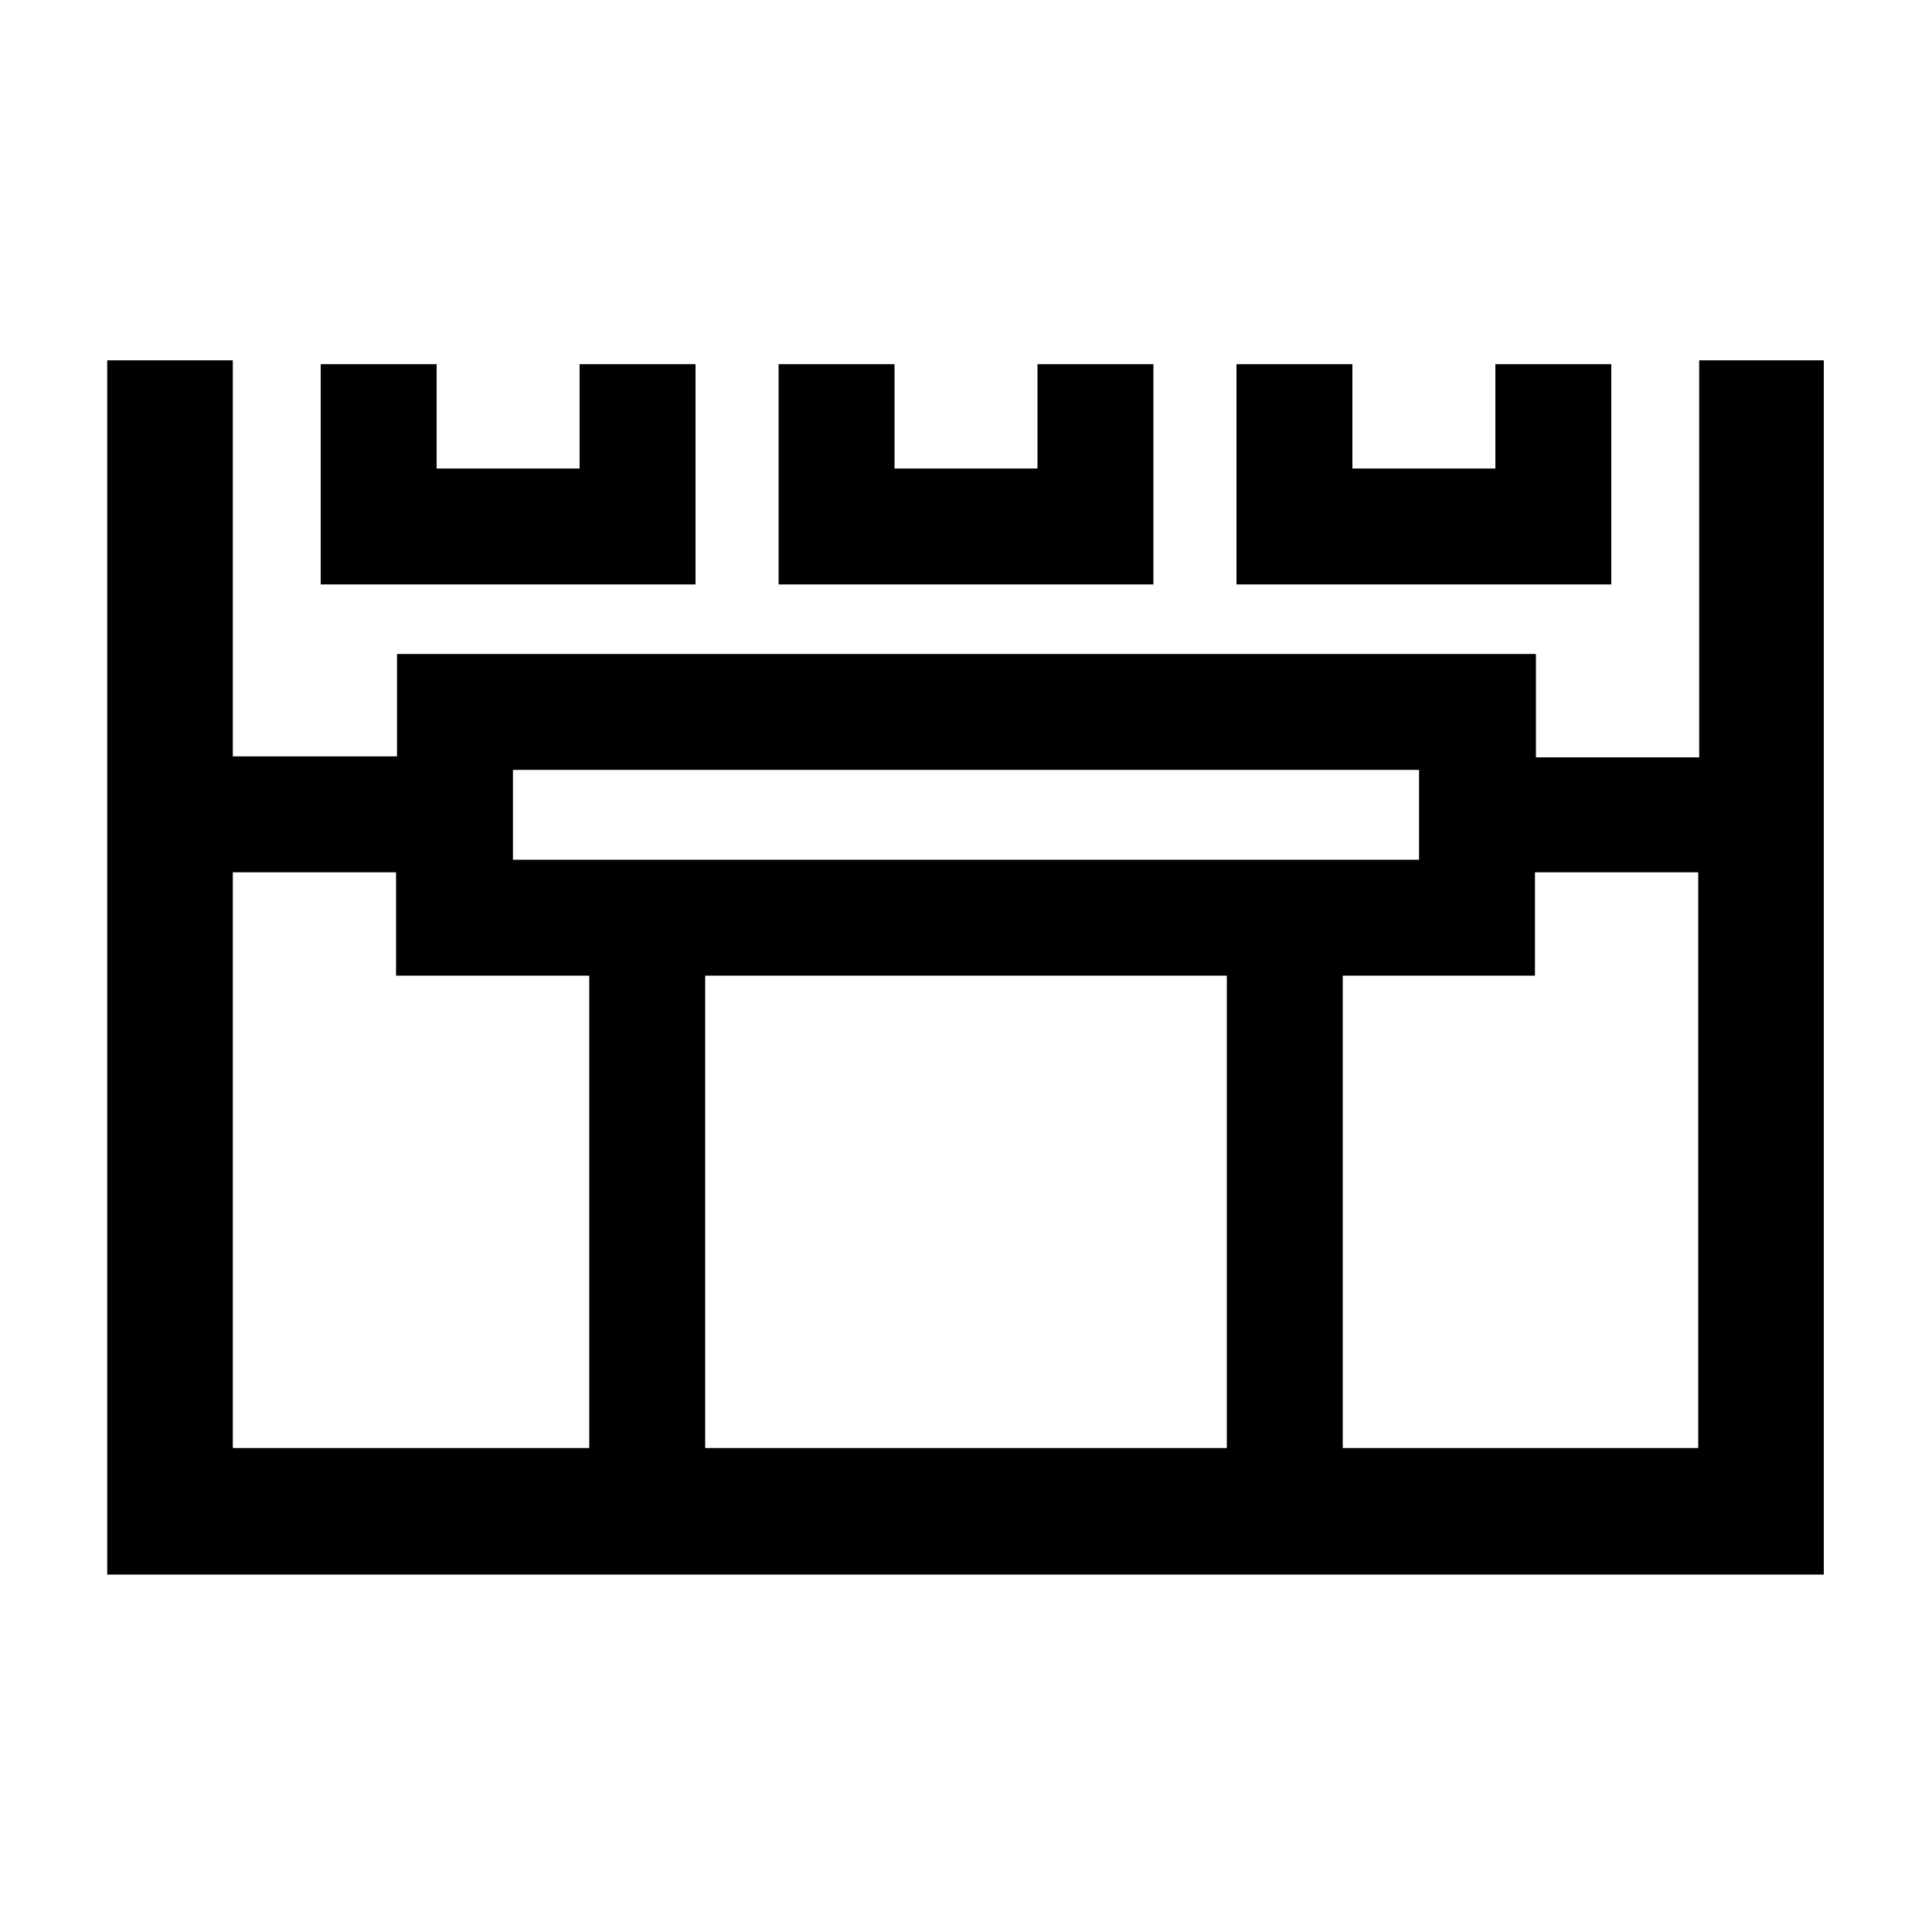
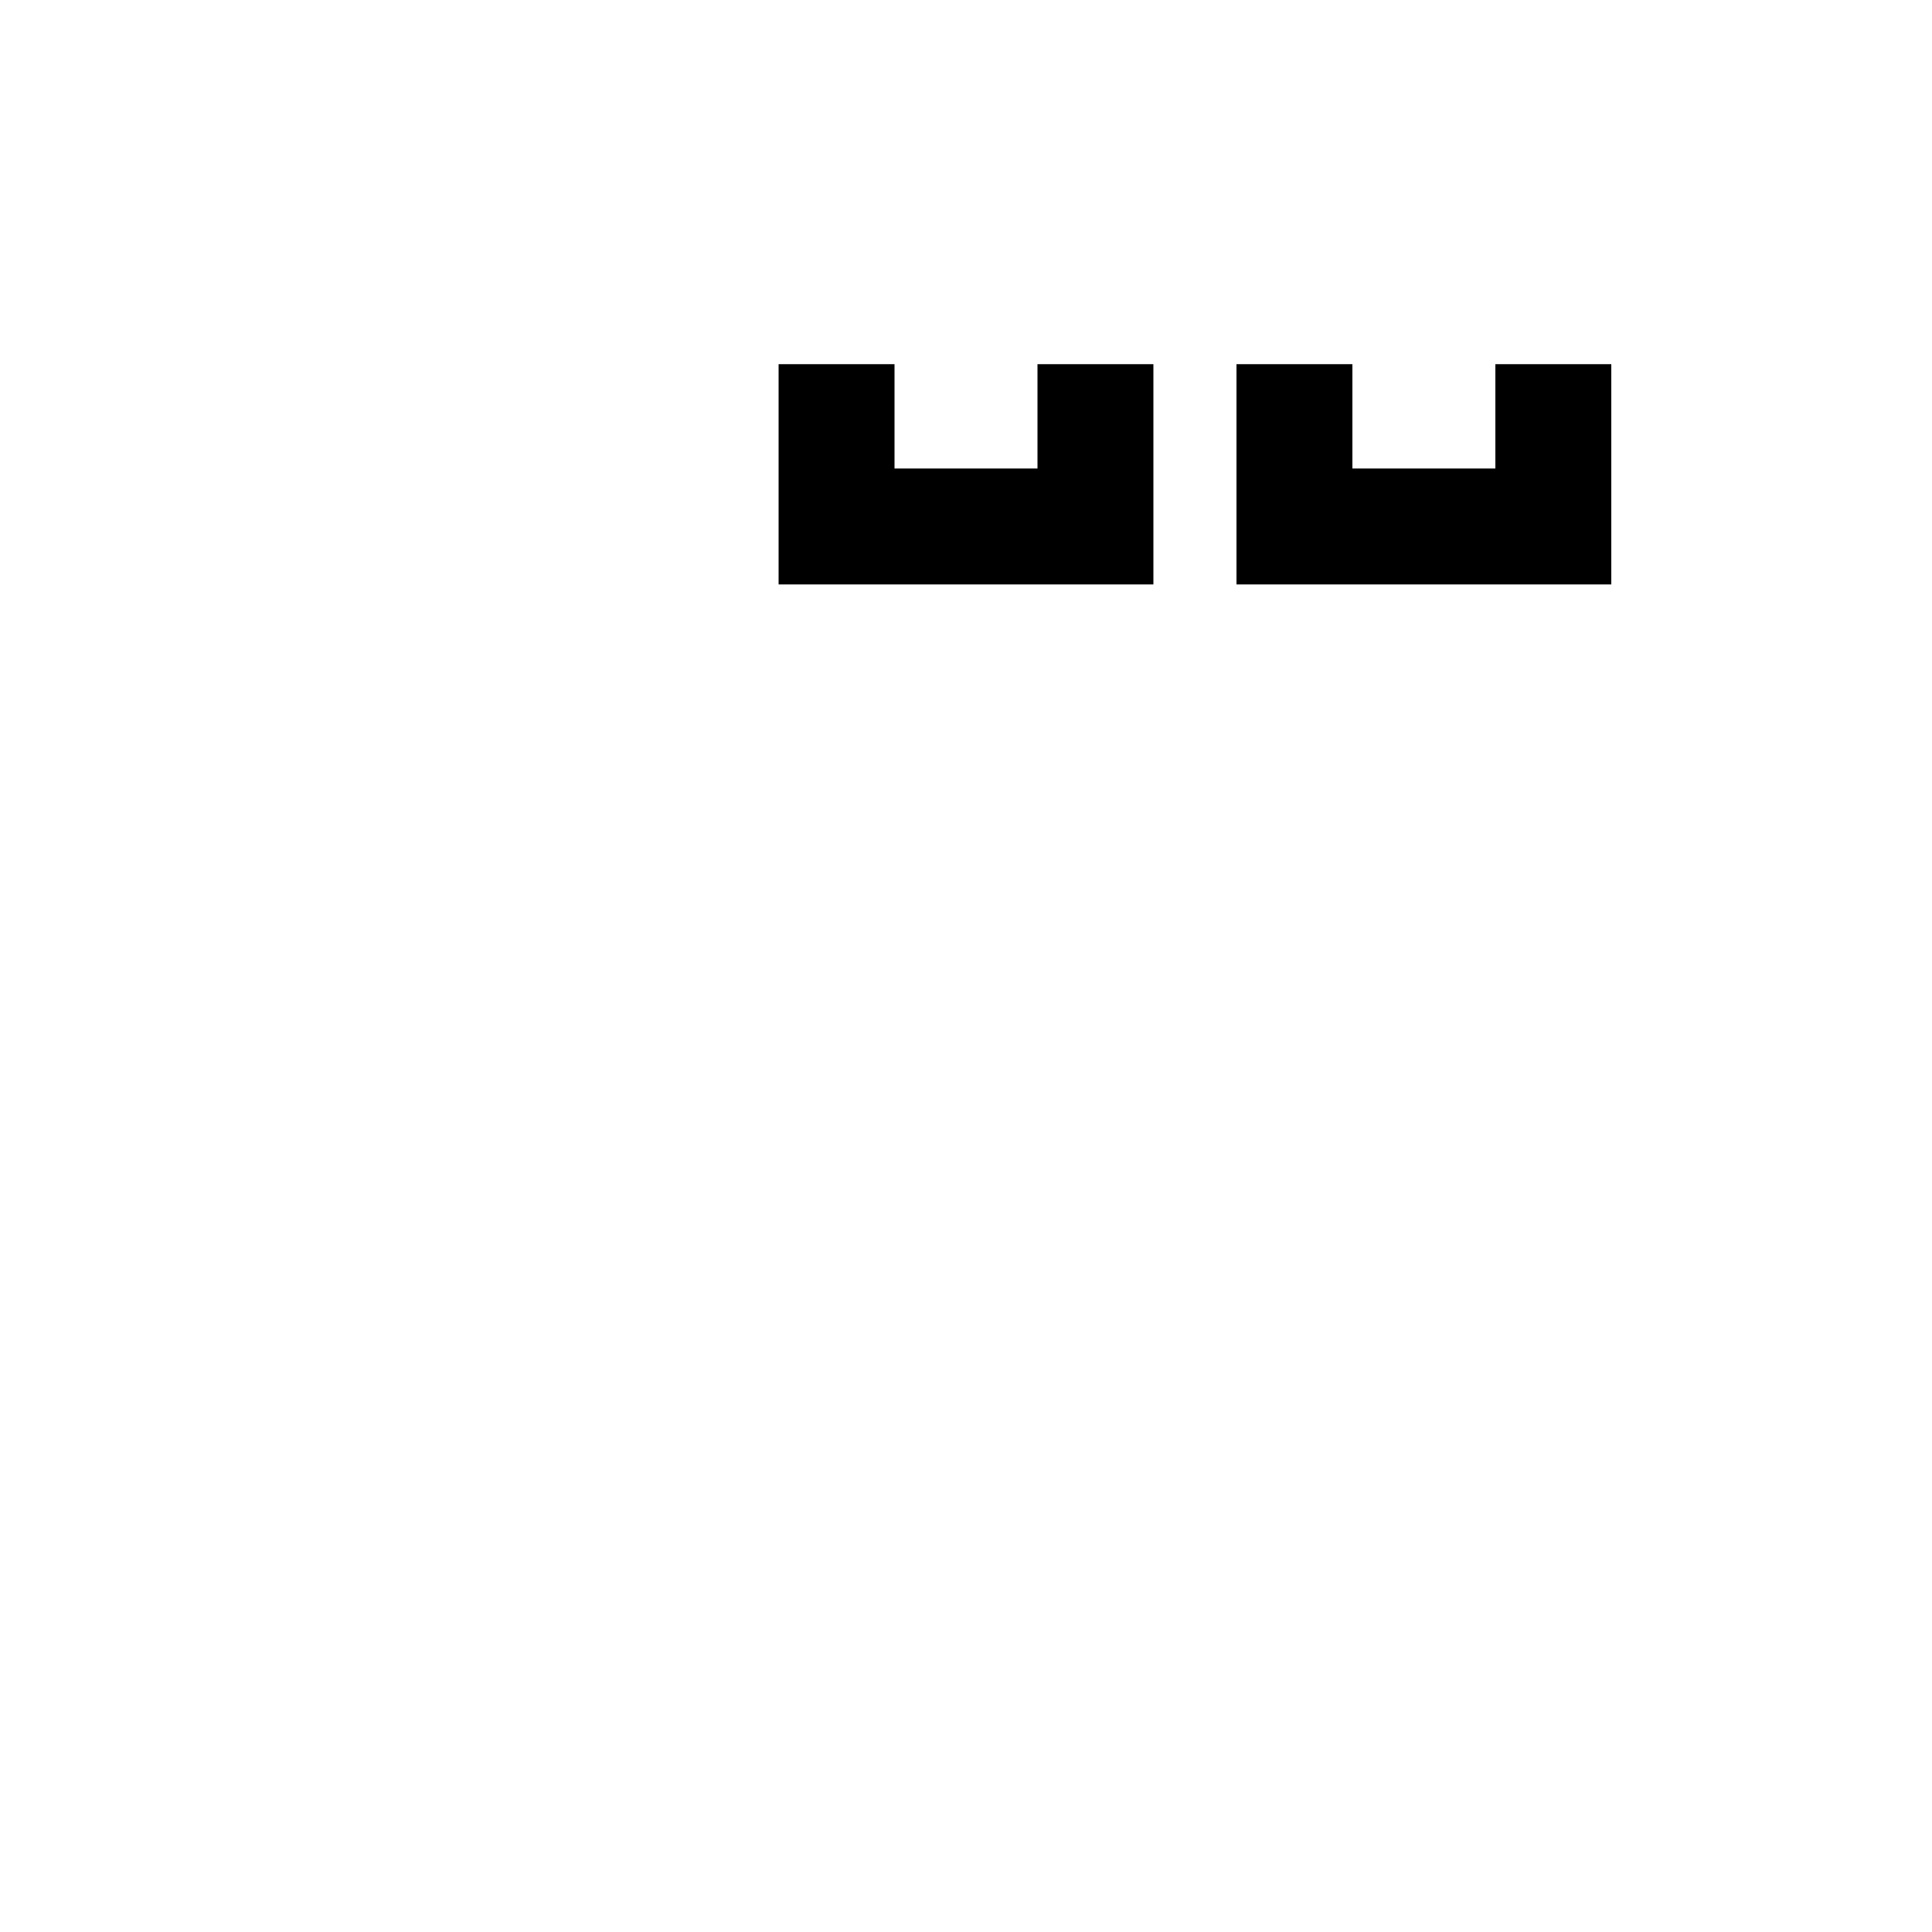
<svg xmlns="http://www.w3.org/2000/svg" version="1.1" id="_Слой_1" x="0px" y="0px" viewBox="0 0 200 200" enable-background="new 0 0 200 200" xml:space="preserve">
  <g>
-     <path d="M175.9,37.3v41.1h-16.9V67.7H41.1v10.6H24.1V37.3h-13v125.7h177.7V37.3H175.9z M53.1,79.7h93.8V89H53.1V79.7z M127,101   v48.9H73V101H127z M24.1,90.3h16.9V101H61v48.9H24.1V90.3z M139,149.9V101h19.9V90.3h16.9v59.6H139z" />
    <polygon points="119.4,37.7 107.4,37.7 107.4,48.5 92.6,48.5 92.6,37.7 80.6,37.7 80.6,60.5 119.4,60.5  " />
-     <polygon points="72,37.7 60,37.7 60,48.5 45.2,48.5 45.2,37.7 33.2,37.7 33.2,60.5 72,60.5  " />
    <polygon points="166.8,37.7 154.8,37.7 154.8,48.5 140,48.5 140,37.7 128,37.7 128,60.5 166.8,60.5  " />
  </g>
</svg>